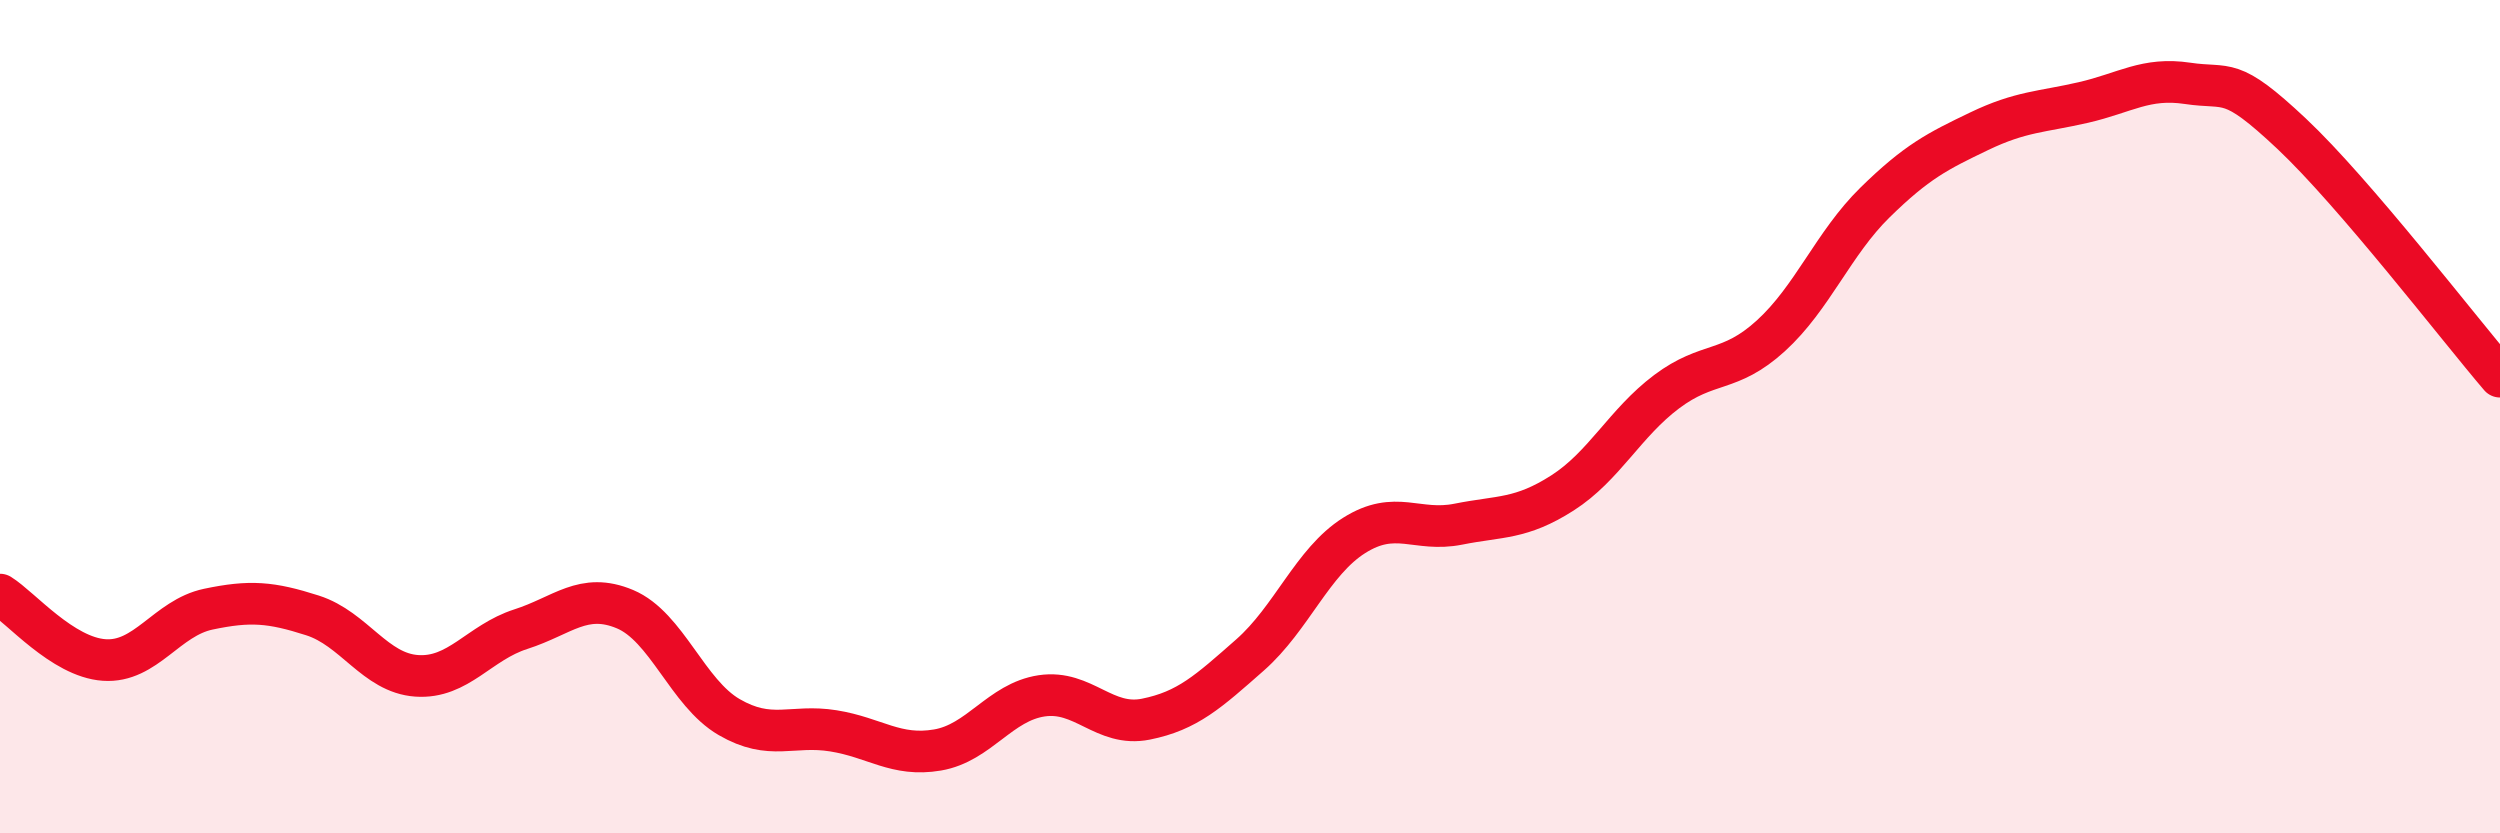
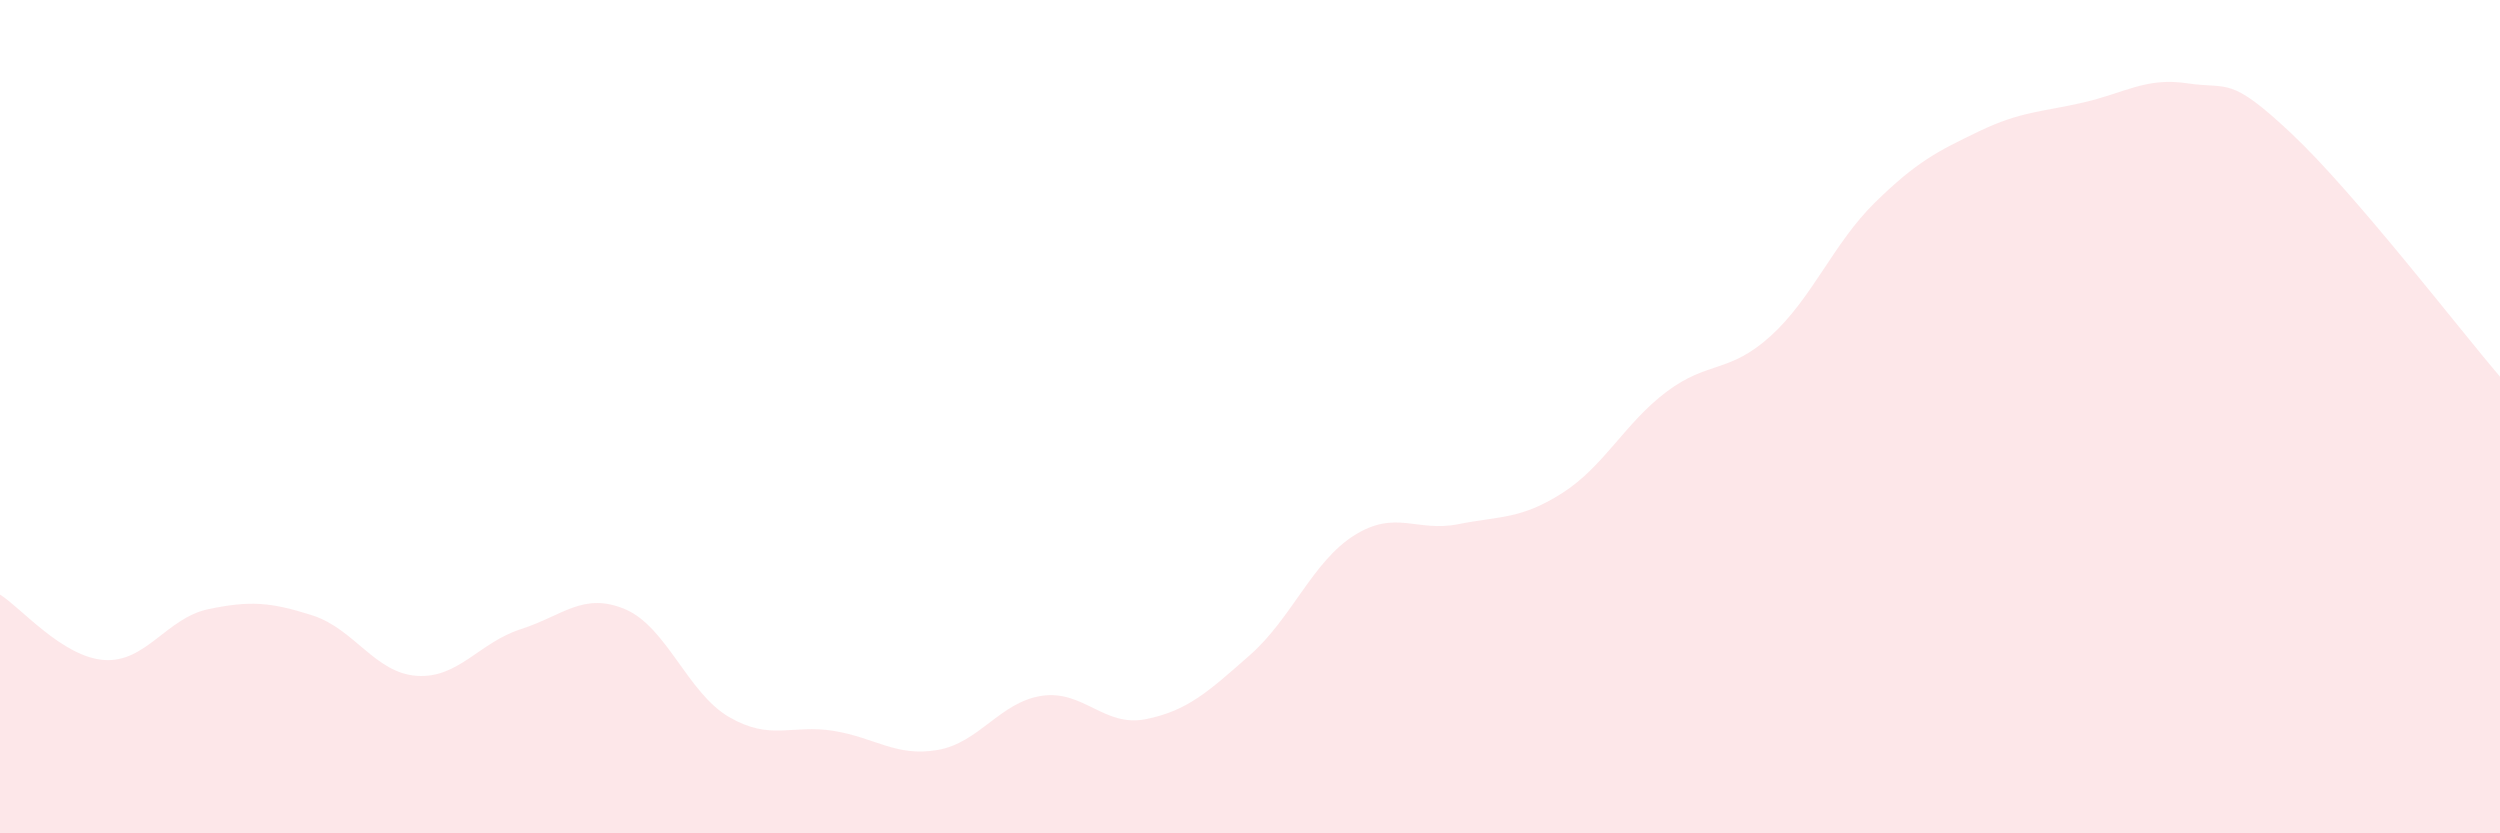
<svg xmlns="http://www.w3.org/2000/svg" width="60" height="20" viewBox="0 0 60 20">
  <path d="M 0,14.27 C 0.5,14.58 1.5,15.77 2.5,15.84 C 3.5,15.91 4,14.83 5,14.62 C 6,14.41 6.5,14.45 7.5,14.77 C 8.5,15.09 9,16.15 10,16.22 C 11,16.29 11.5,15.42 12.5,15.1 C 13.5,14.78 14,14.2 15,14.62 C 16,15.04 16.5,16.63 17.5,17.21 C 18.5,17.79 19,17.38 20,17.54 C 21,17.7 21.5,18.17 22.5,18 C 23.5,17.83 24,16.85 25,16.7 C 26,16.55 26.5,17.46 27.5,17.26 C 28.5,17.06 29,16.6 30,15.72 C 31,14.84 31.5,13.48 32.5,12.85 C 33.5,12.22 34,12.78 35,12.58 C 36,12.38 36.5,12.47 37.5,11.83 C 38.5,11.19 39,10.15 40,9.4 C 41,8.65 41.5,8.97 42.5,8.06 C 43.5,7.15 44,5.84 45,4.86 C 46,3.88 46.5,3.63 47.5,3.15 C 48.5,2.67 49,2.69 50,2.46 C 51,2.23 51.5,1.85 52.5,2 C 53.5,2.15 53.5,1.8 55,3.21 C 56.5,4.62 59,7.87 60,9.04L60 20L0 20Z" fill="#EB0A25" opacity="0.1" stroke-linecap="round" stroke-linejoin="round" />
-   <path d="M 0,14.27 C 0.5,14.58 1.5,15.77 2.5,15.84 C 3.5,15.91 4,14.83 5,14.62 C 6,14.41 6.5,14.45 7.5,14.77 C 8.5,15.09 9,16.15 10,16.22 C 11,16.29 11.5,15.42 12.5,15.1 C 13.5,14.78 14,14.2 15,14.62 C 16,15.04 16.5,16.63 17.5,17.21 C 18.5,17.79 19,17.38 20,17.54 C 21,17.7 21.5,18.17 22.5,18 C 23.5,17.83 24,16.85 25,16.7 C 26,16.55 26.5,17.46 27.5,17.26 C 28.5,17.06 29,16.6 30,15.72 C 31,14.84 31.5,13.48 32.5,12.85 C 33.5,12.22 34,12.78 35,12.58 C 36,12.38 36.5,12.47 37.5,11.83 C 38.5,11.19 39,10.15 40,9.4 C 41,8.65 41.5,8.97 42.5,8.06 C 43.5,7.15 44,5.84 45,4.86 C 46,3.88 46.5,3.63 47.5,3.15 C 48.5,2.67 49,2.69 50,2.46 C 51,2.23 51.5,1.85 52.5,2 C 53.5,2.15 53.5,1.8 55,3.21 C 56.5,4.62 59,7.87 60,9.04" stroke="#EB0A25" stroke-width="1" fill="none" stroke-linecap="round" stroke-linejoin="round" />
</svg>